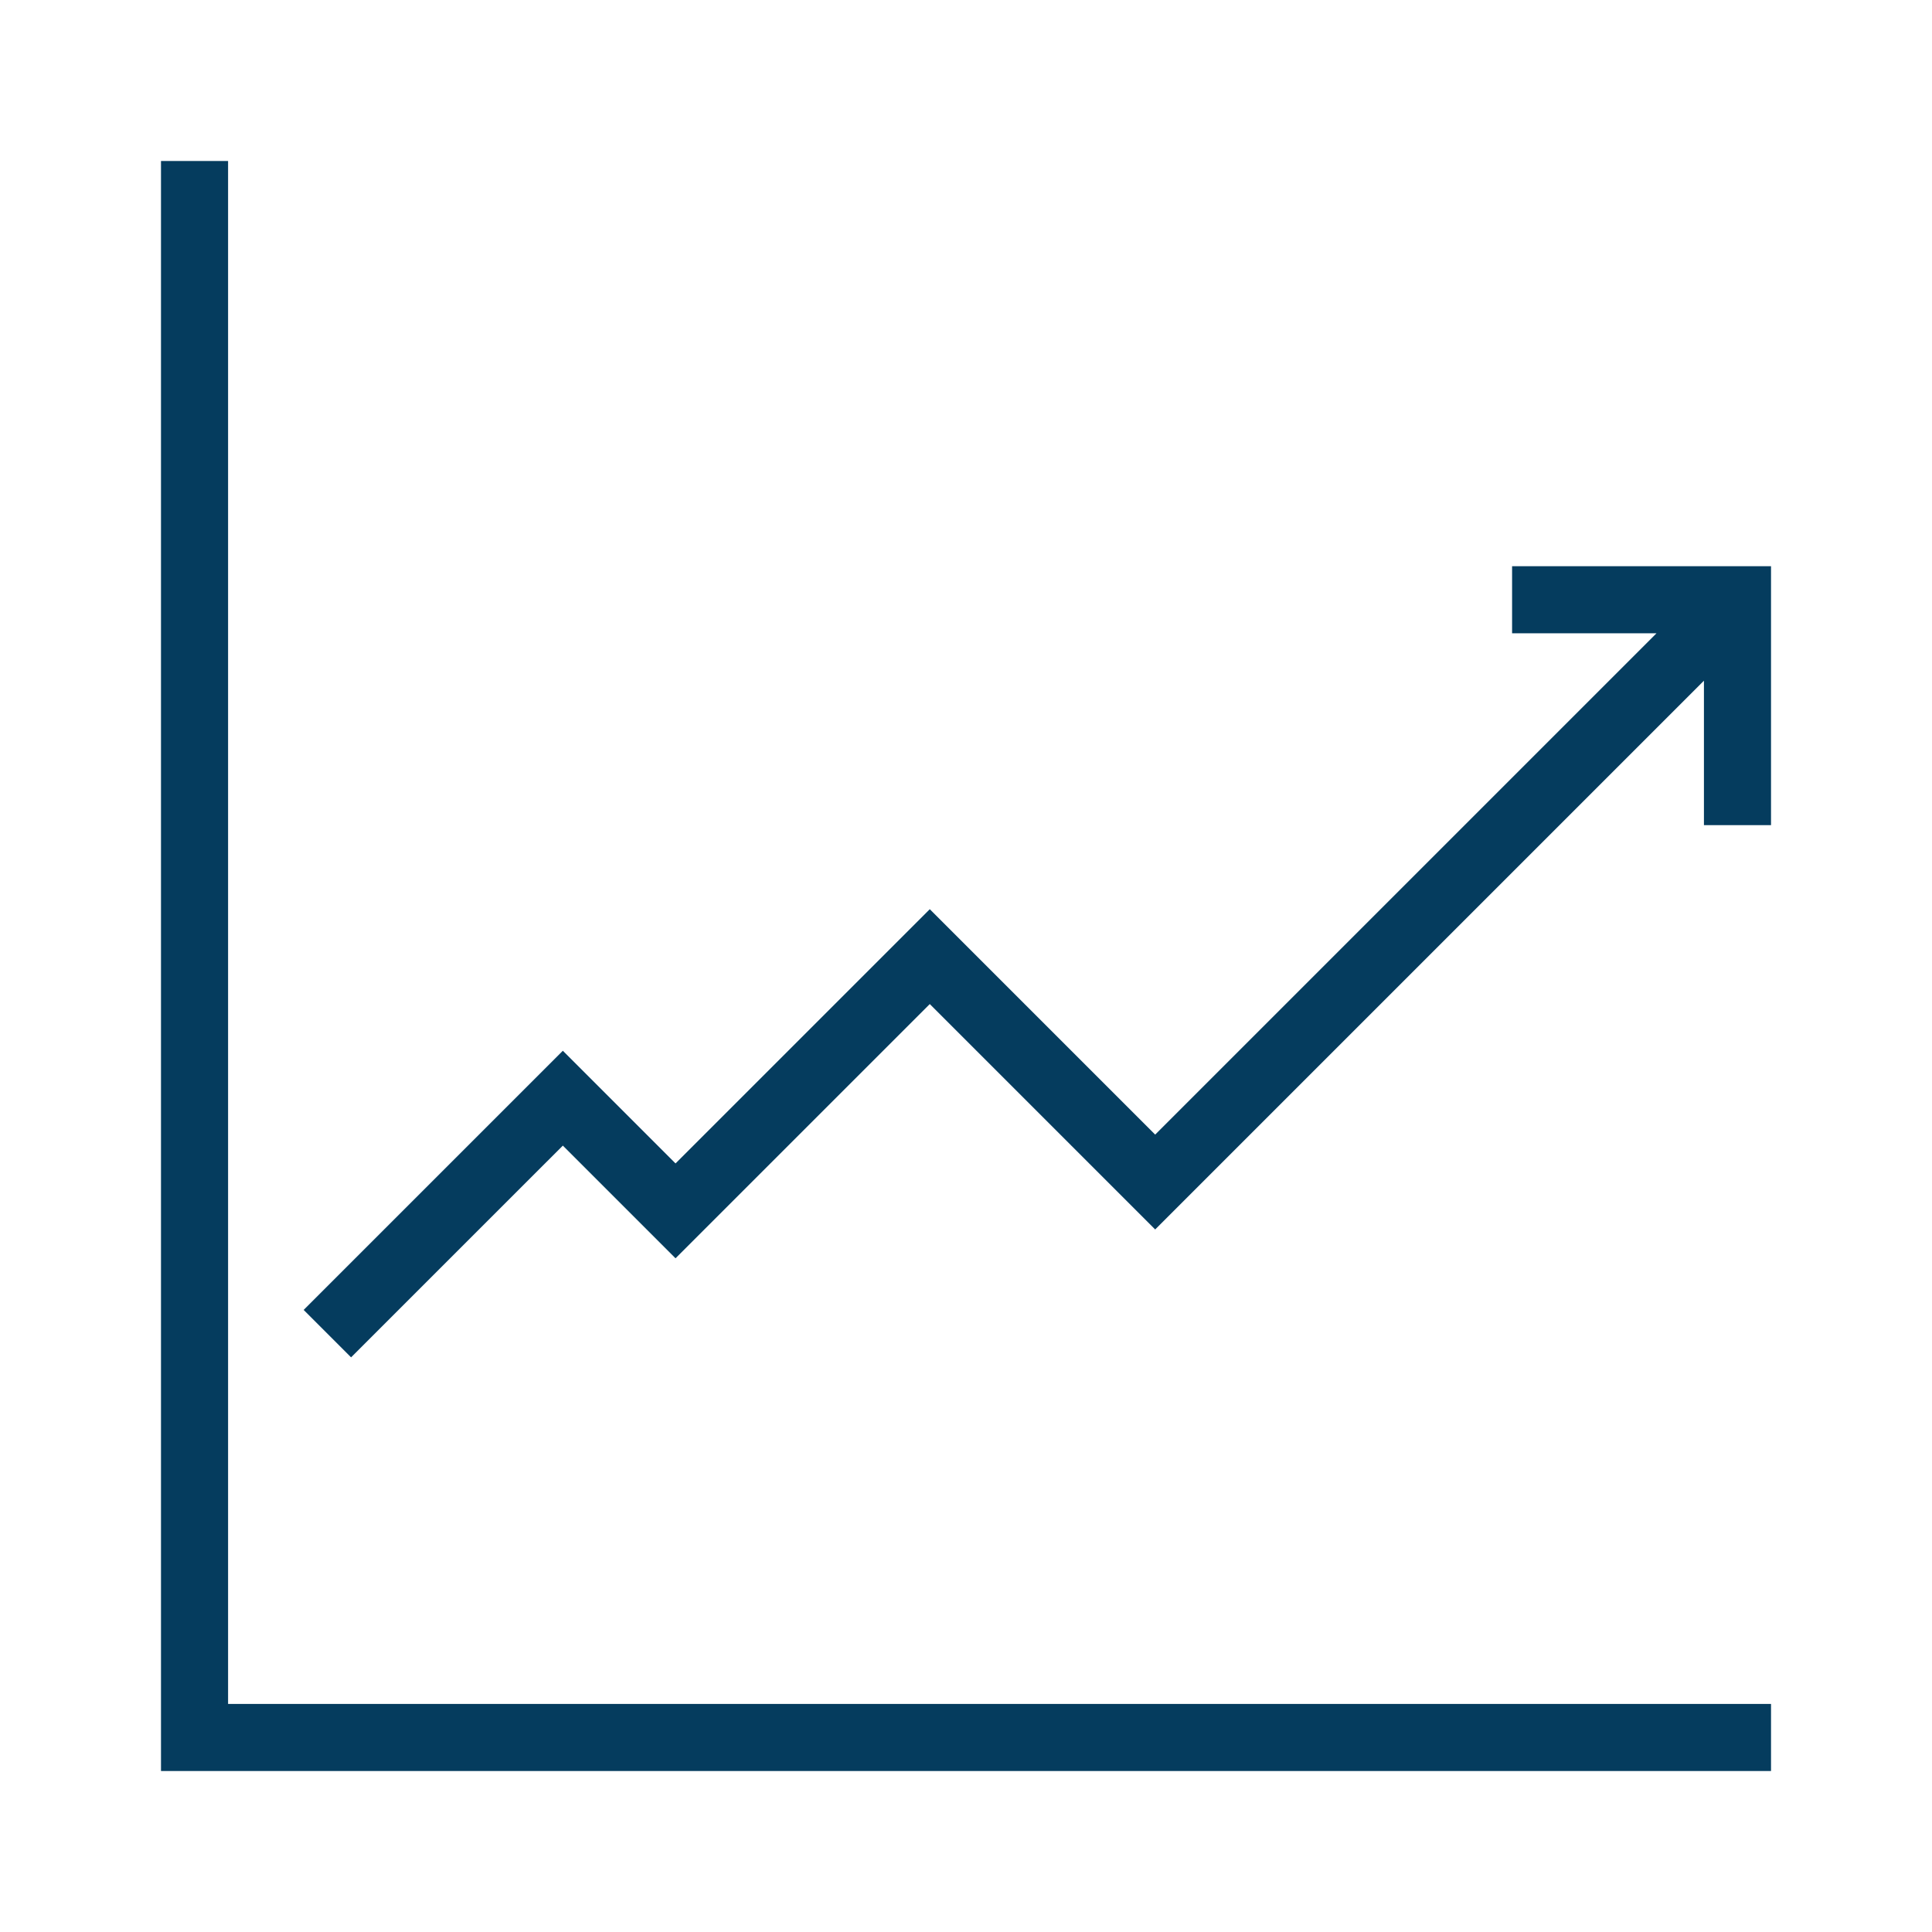
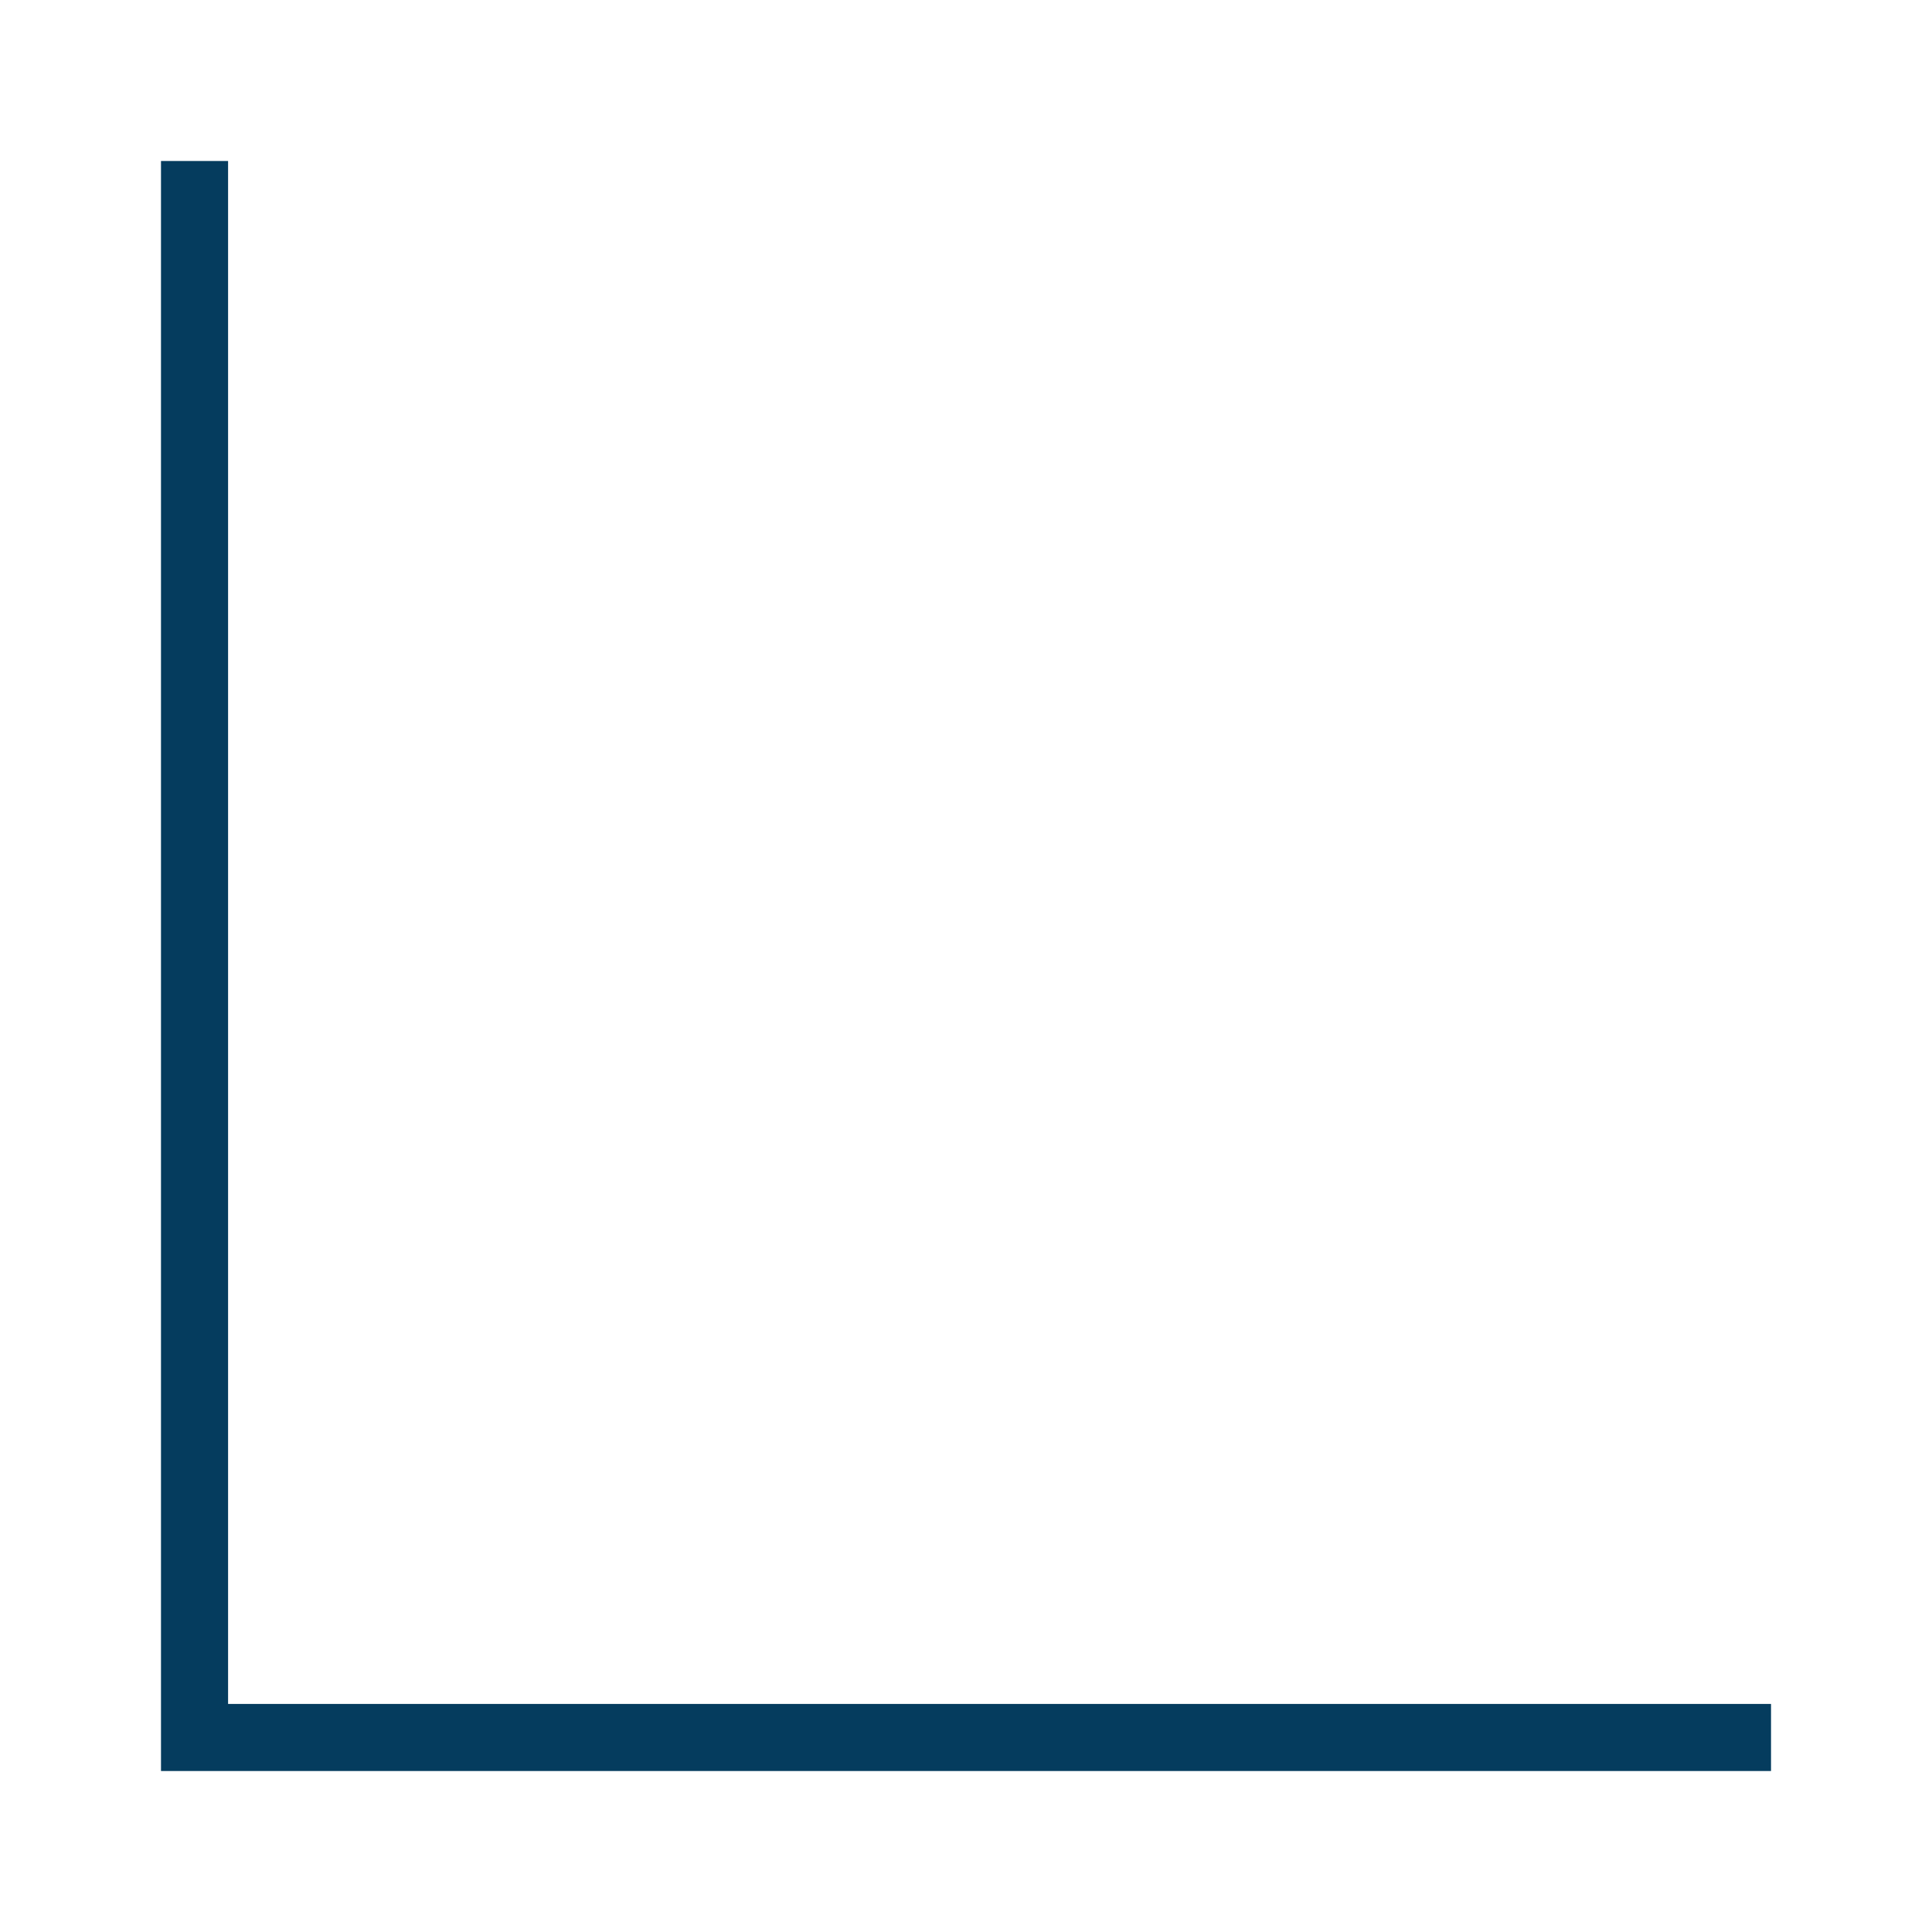
<svg xmlns="http://www.w3.org/2000/svg" fill="#053C5E" height="100px" width="100px" version="1.1" id="Layer_1" viewBox="-47.26 -47.26 567.13 567.13" xml:space="preserve" stroke="#053C5E" stroke-width="0.005">
  <g id="SVGRepo_bgCarrier" stroke-width="0" />
  <g id="SVGRepo_tracerCarrier" stroke-linecap="round" stroke-linejoin="round" />
  <g id="SVGRepo_iconCarrier">
    <g>
      <g>
        <polygon points="19.692,452.923 19.692,0 0,0 0,472.615 472.615,472.615 472.615,452.923 " />
      </g>
    </g>
    <g>
      <g>
-         <polygon points="396.606,118.943 396.606,138.635 439,138.635 291.836,285.798 225.673,219.635 151.038,294.26 117.962,261.183 41.875,337.259 55.798,351.183 117.962,289.029 151.038,322.106 225.673,247.481 291.836,313.644 452.923,152.558 452.923,194.952 472.615,194.952 472.615,118.943 " />
-       </g>
+         </g>
    </g>
  </g>
</svg>